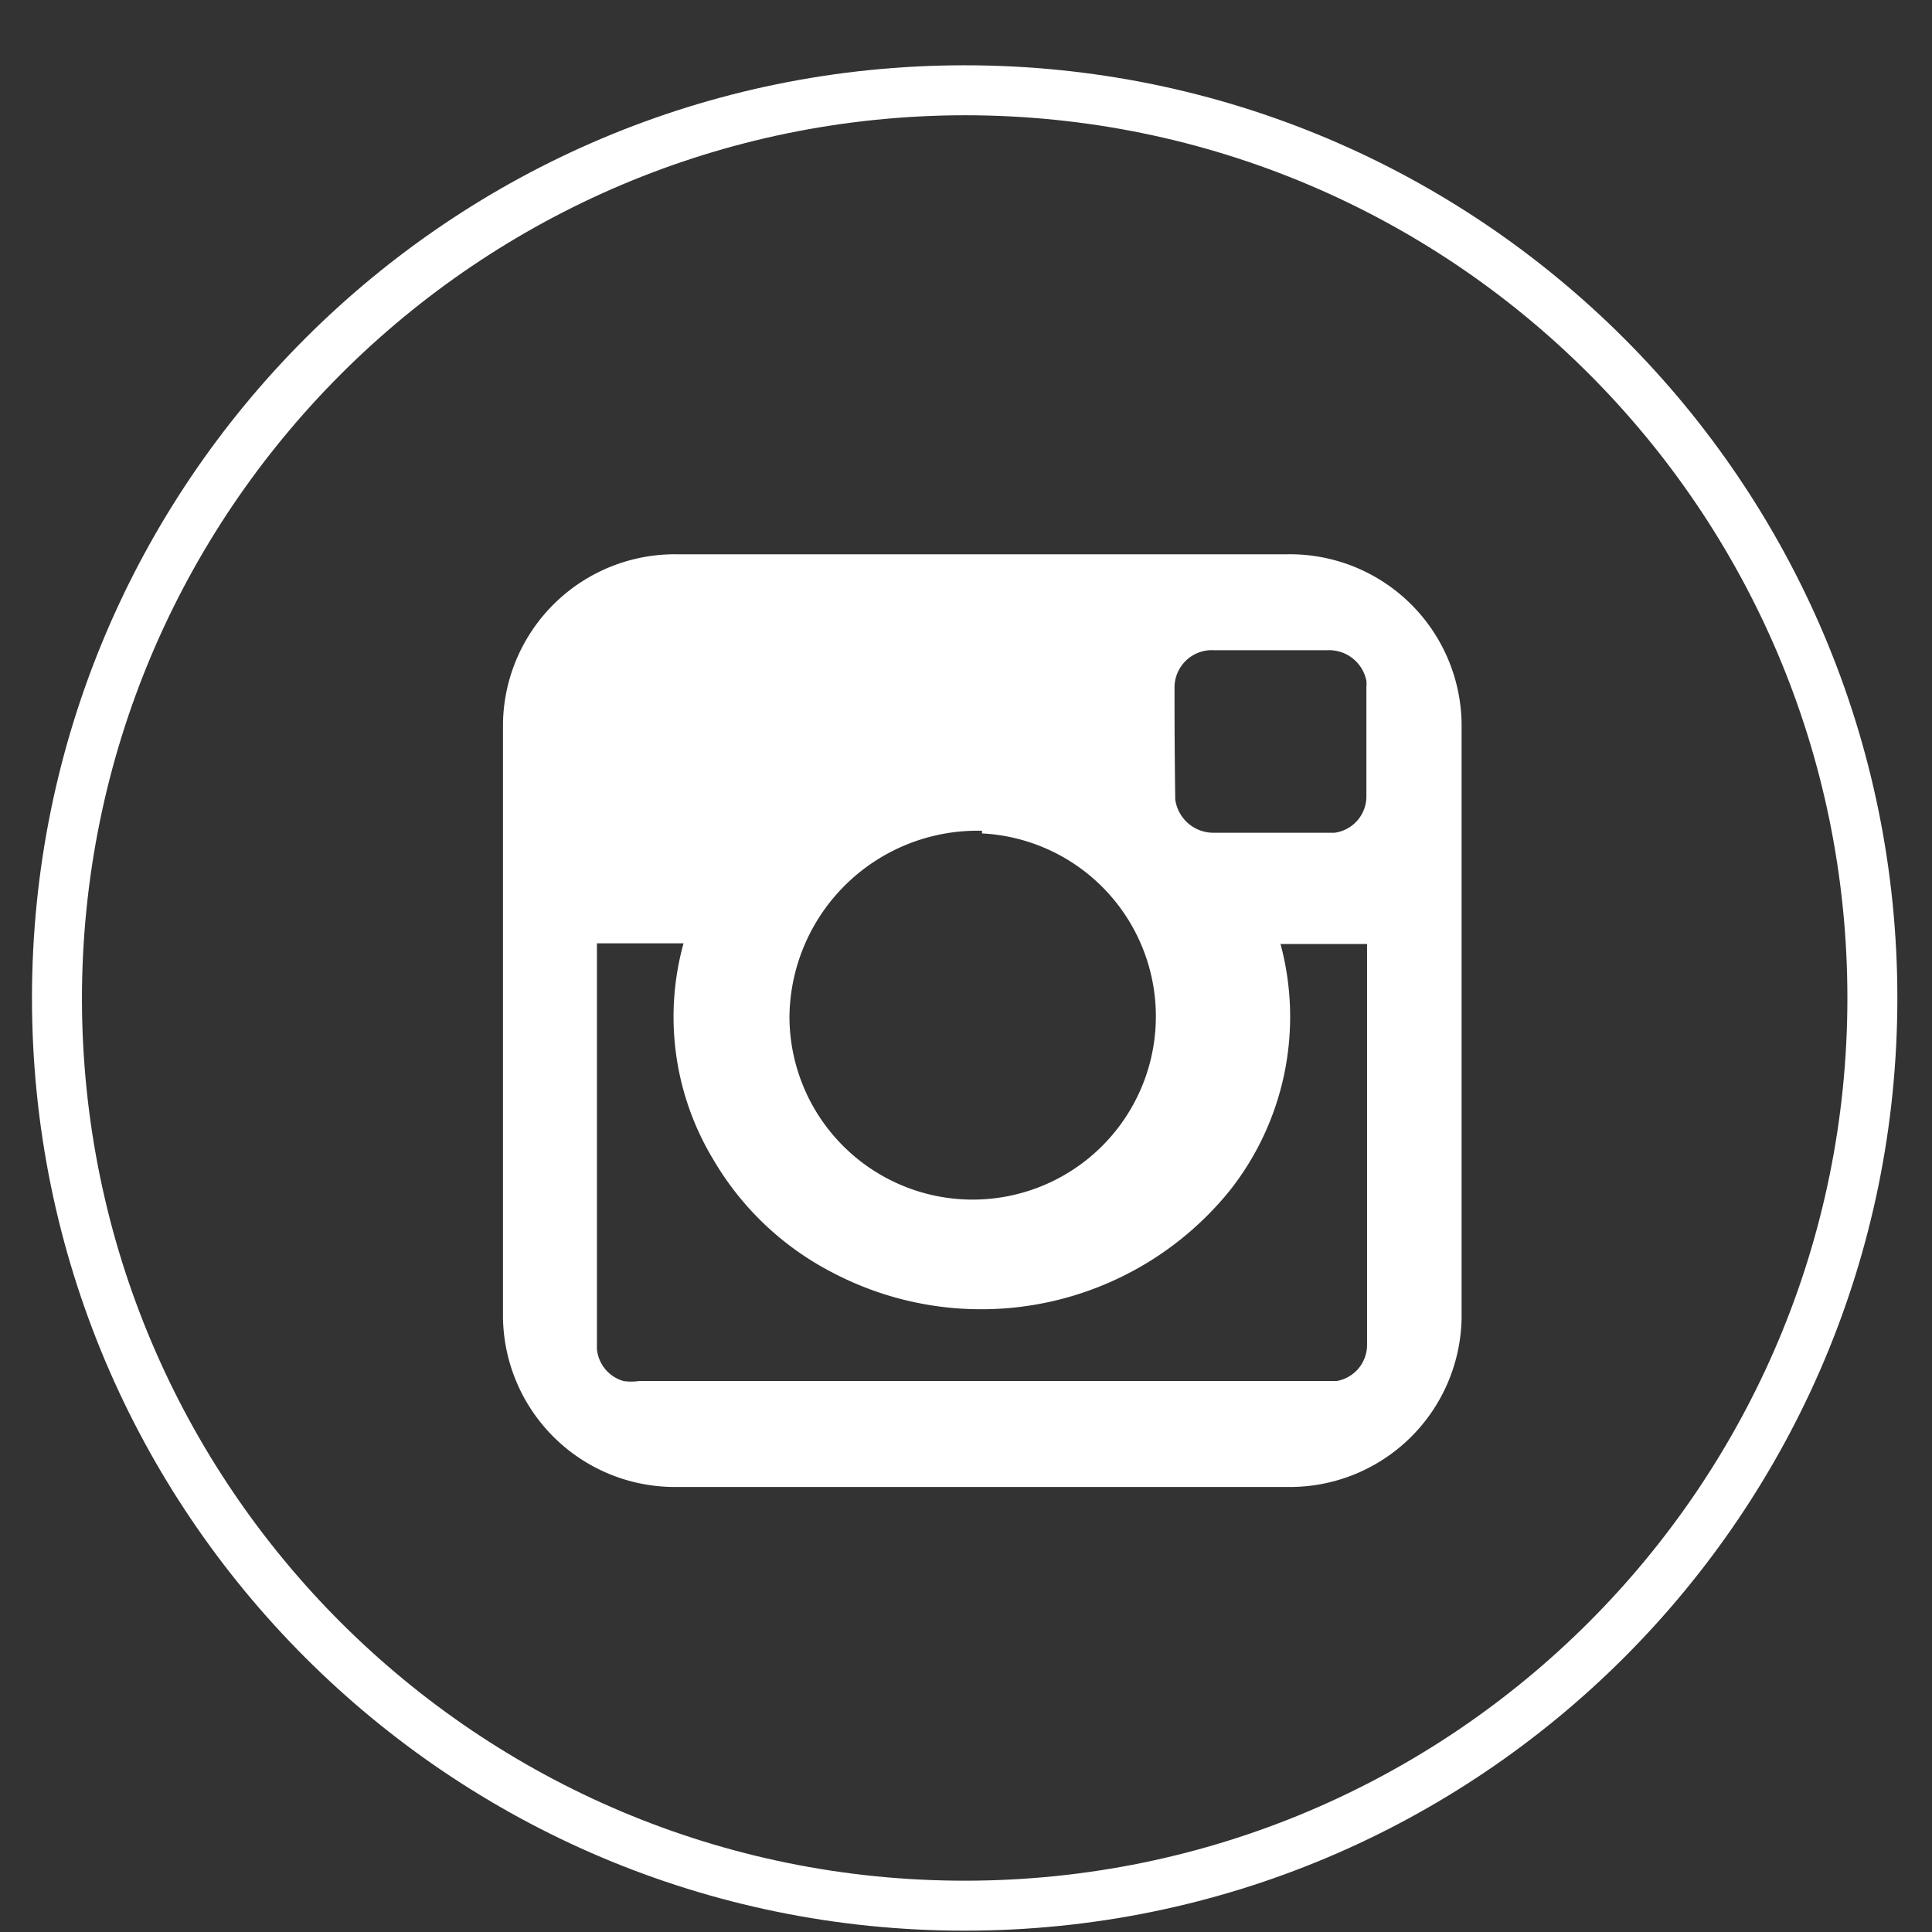
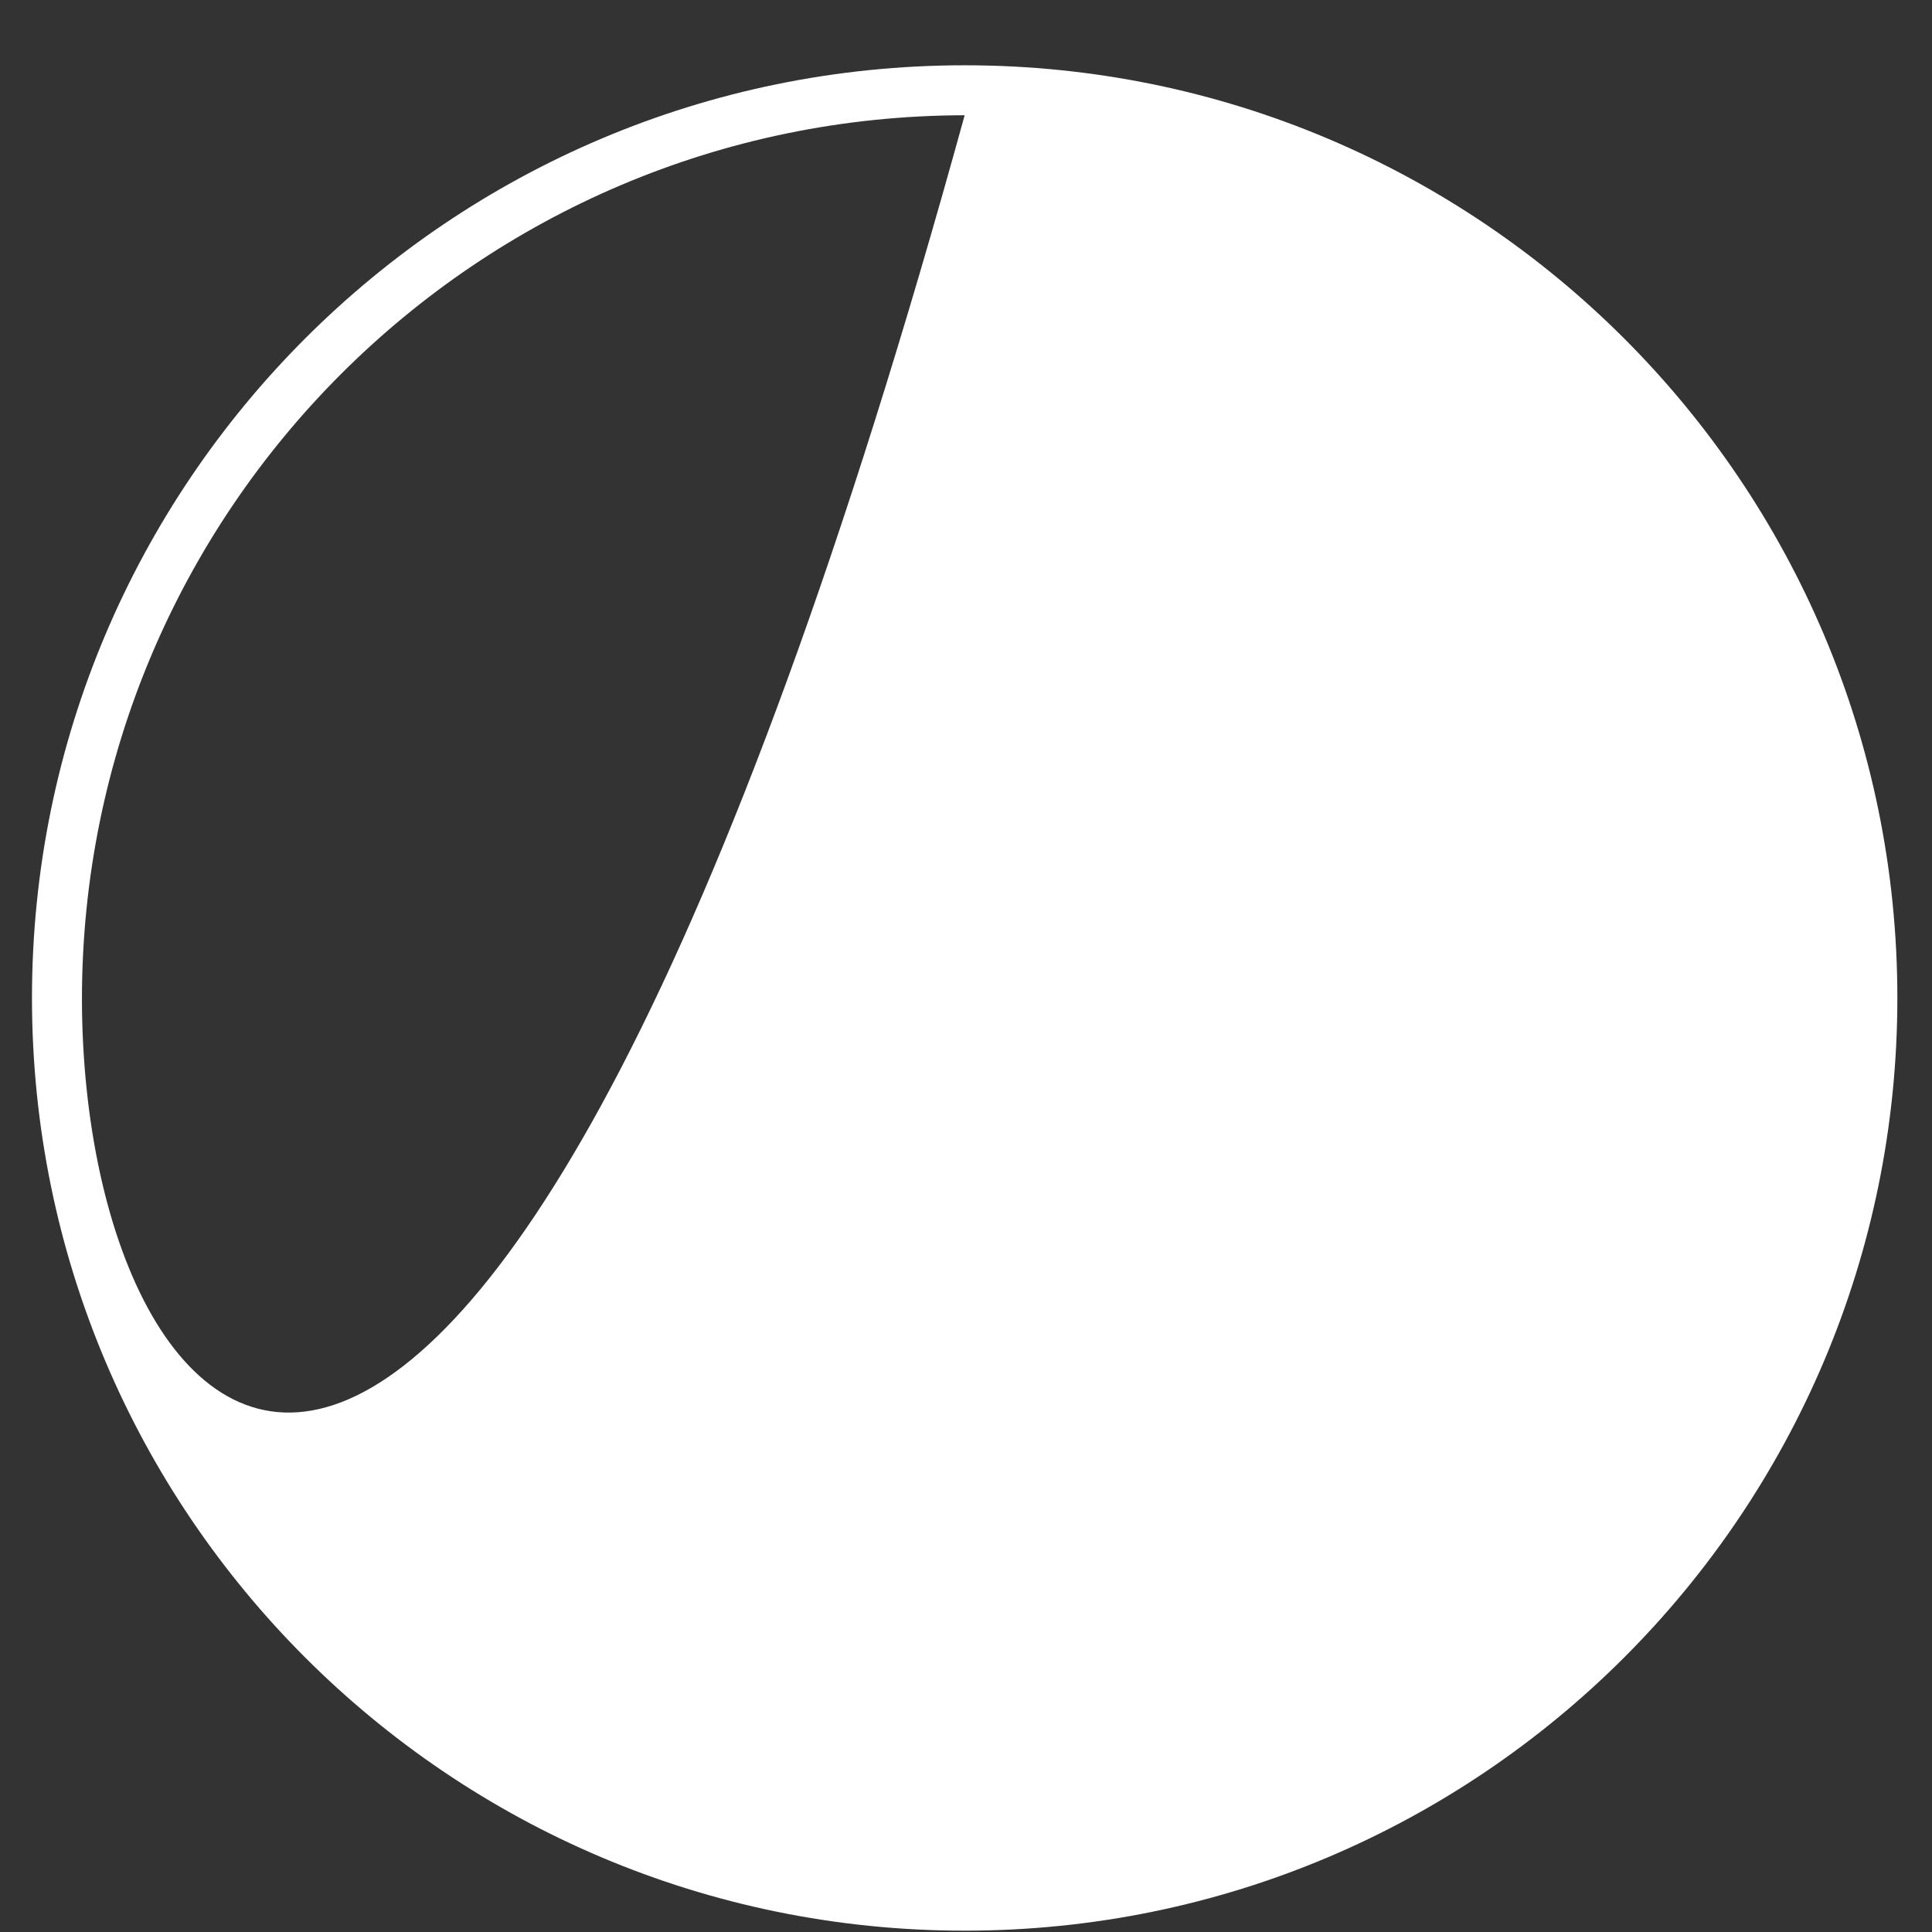
<svg xmlns="http://www.w3.org/2000/svg" width="29" height="29">
  <rect width="100%" height="100%" fill="#333333" stroke="none" />
-   <path fill="#FFF" d="M14.48 1.73c7.315 0 13.247 5.928 13.25 13.243.004 7.316-5.922 13.25-13.237 13.257C7.178 28.237 1.241 22.315 1.23 15c0-7.321 5.929-13.259 13.25-13.27zm0-.75c-7.732 0-14 6.268-14 14s6.268 14 14 14 14-6.269 14-14-6.268-14-14-14z" />
-   <path fill="#FFF" d="M19.32 8.32h-9.16a2.58 2.58 0 00-2.61 2.54v8.92a2.58 2.58 0 002.61 2.54h9.17a2.578 2.578 0 002.609-2.54v-8.92a2.577 2.577 0 00-2.619-2.54zm-1.69 2a.56.56 0 01.591-.56h1.709a.57.57 0 01.58.46.451.451 0 010 .09v1.64a.55.55 0 01-.48.55h-1.809a.578.578 0 01-.58-.5 111.276 111.276 0 01-.011-1.71v.03zm-2.89 2.19a2.75 2.75 0 11-2.89 2.75 2.823 2.823 0 012.89-2.79v.04zm5.78 1.72v5.959a.55.55 0 01-.459.541H9.59a.806.806 0 01-.23 0 .552.552 0 01-.4-.48v-6.09h1.3a4.14 4.14 0 00.45 3.25 4.41 4.41 0 001.8 1.699 4.798 4.798 0 005.95-1.239 4.206 4.206 0 00.761-3.7h1.299v.06z" />
+   <path fill="#FFF" d="M14.48 1.73C7.178 28.237 1.241 22.315 1.23 15c0-7.321 5.929-13.259 13.25-13.27zm0-.75c-7.732 0-14 6.268-14 14s6.268 14 14 14 14-6.269 14-14-6.268-14-14-14z" />
</svg>